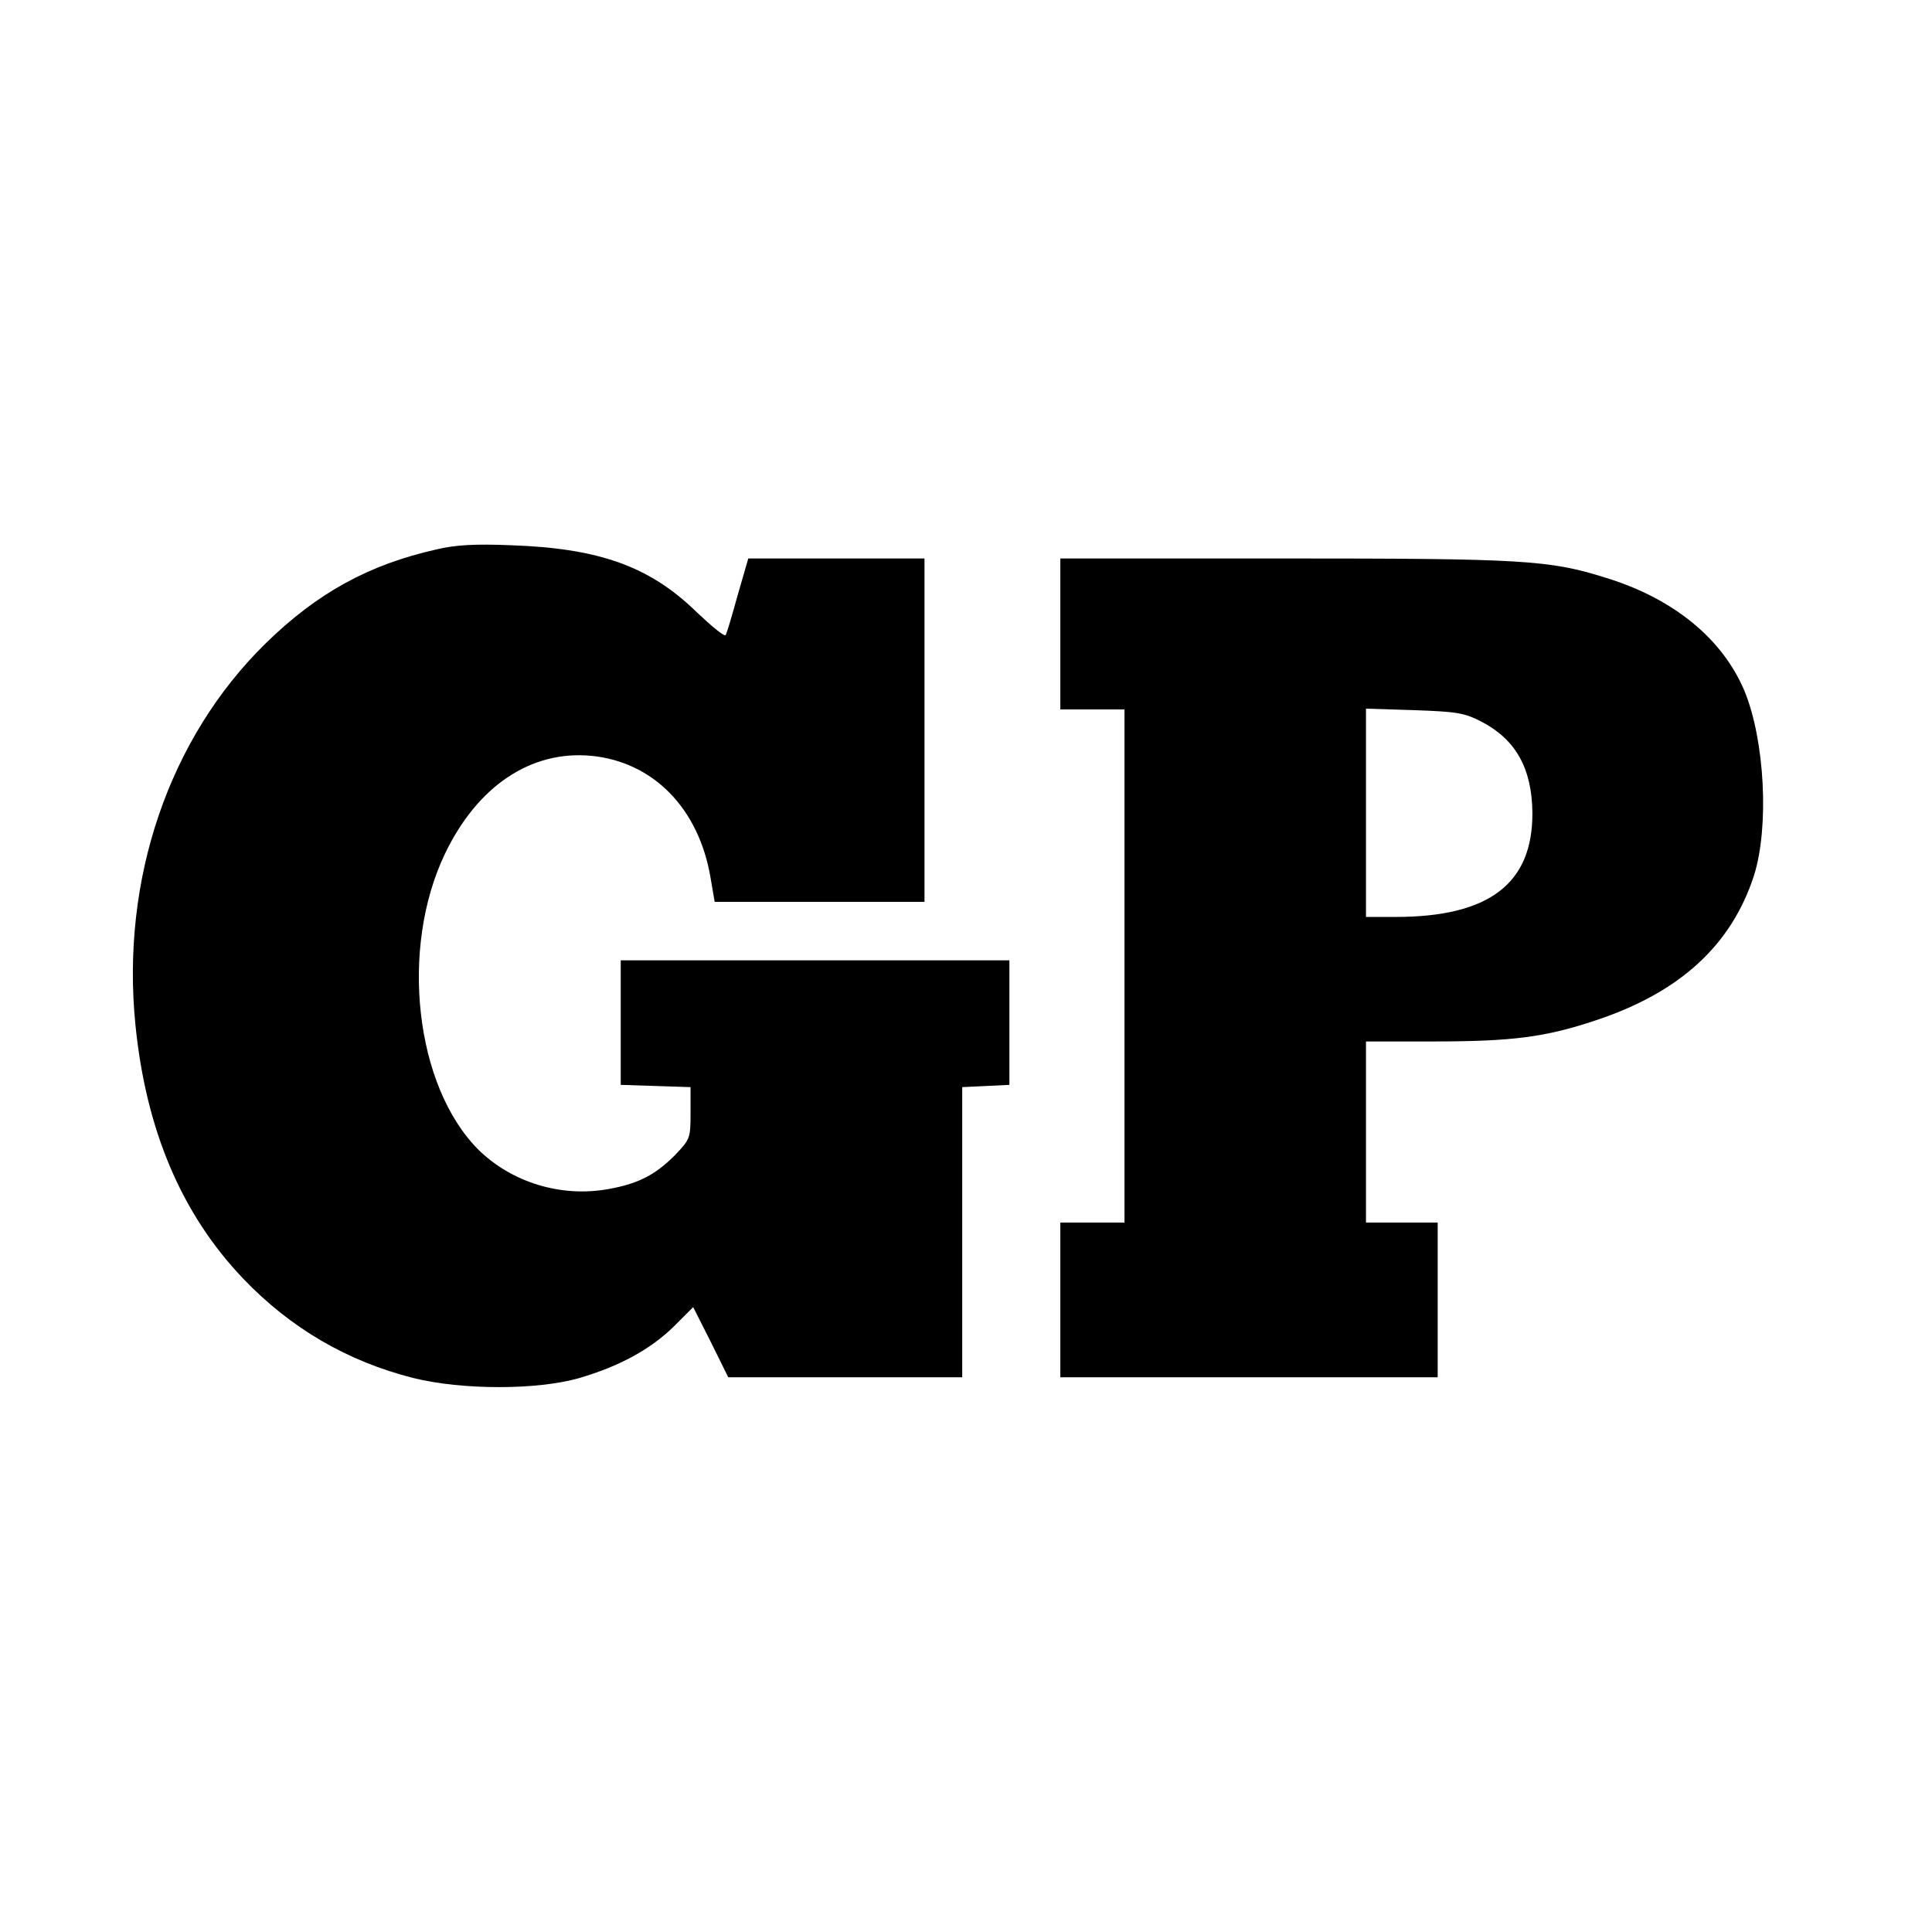
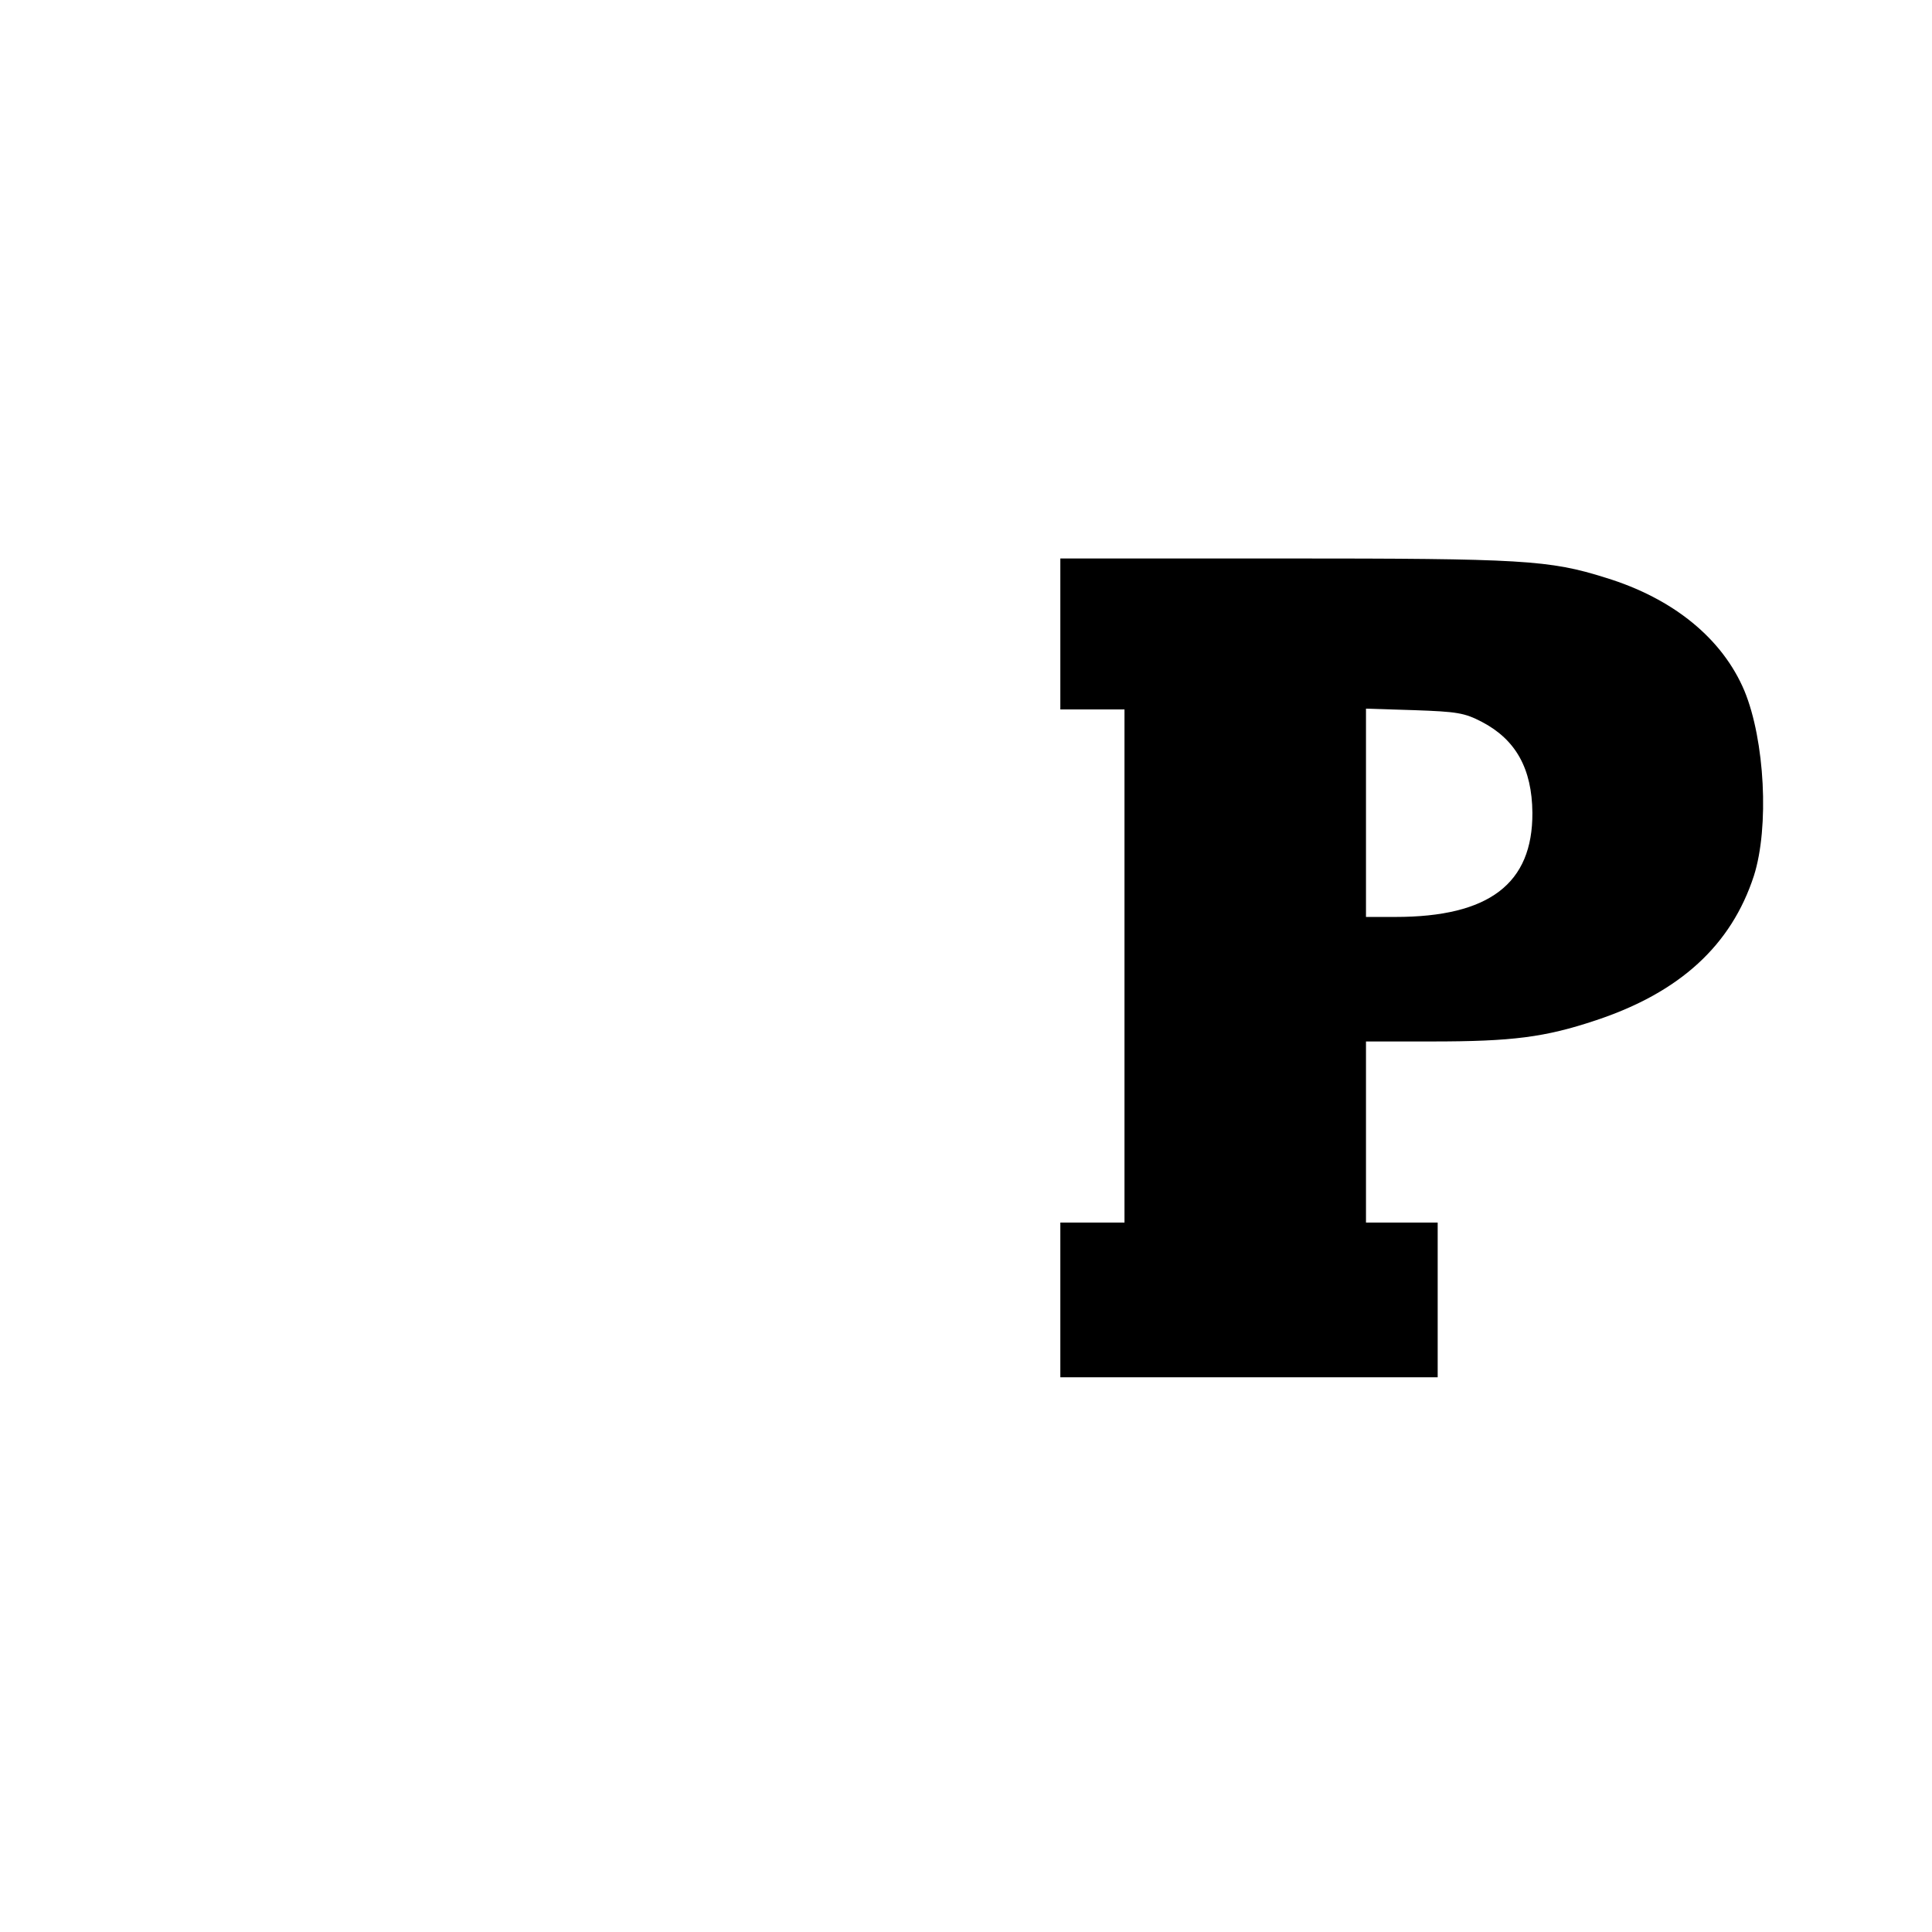
<svg xmlns="http://www.w3.org/2000/svg" version="1.0" width="512pt" height="512pt" viewBox="0 0 512 512">
  <g transform="translate(0,512) scale(0.1,-0.1)" fill="#000" stroke="none">
-     <path d="M1157 3664c-179-40-316-115-453-249-256-251-384-625-345-1012 28-278 122-5e2 285-671 126-132 277-220 452-264 129-32 328-32 439 0 106 31 189 76 251 137l51 51 47-93 46-93h310 310v385 384l63 3 62 3v165 165h-515-515v-165-165l93-3 92-3v-68c0-68-1-70-42-113-51-51-96-75-175-89-125-23-257 17-346 105-167 168-208 532-88 783 86 180 228 275 388 260 164-16 285-139 316-323l11-64h278 278v455 455h-234-233l-28-97c-15-54-29-102-32-106-3-5-37 23-77 61-124 121-258 169-491 177-95 4-149 1-198-11z" />
    <path d="M2810 3440v-2e2h85 85v-680-680h-85-85v-205-205h5e2 5e2v205 205h-95-95v240 240h174c214 0 3e2 11 435 56 223 74 359 199 419 383 41 129 29 359-25 490-58 138-188 245-368 3e2-149 47-221 51-852 51h-593v-2e2zm1117-233c90-47 133-124 134-241 1-188-115-276-363-276h-78v276 276l128-4c113-4 133-7 179-31z" />
  </g>
</svg>